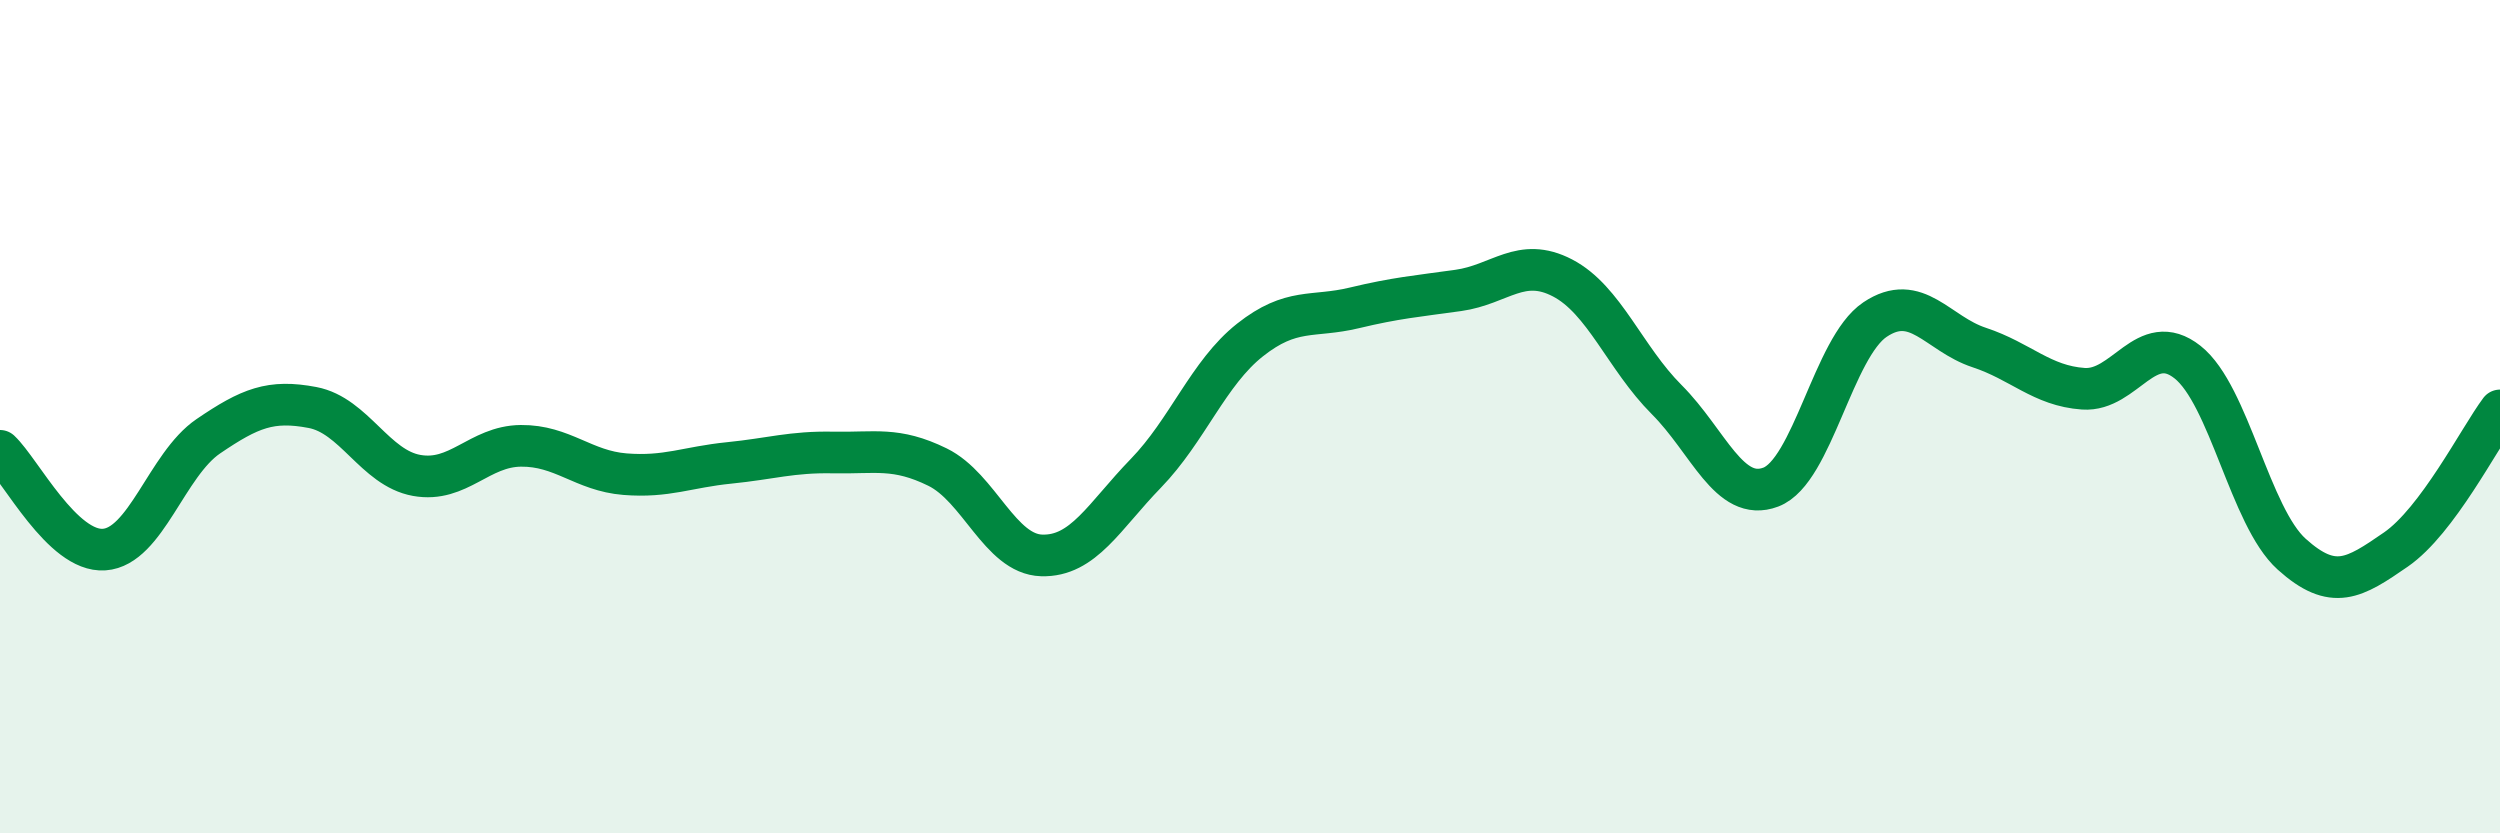
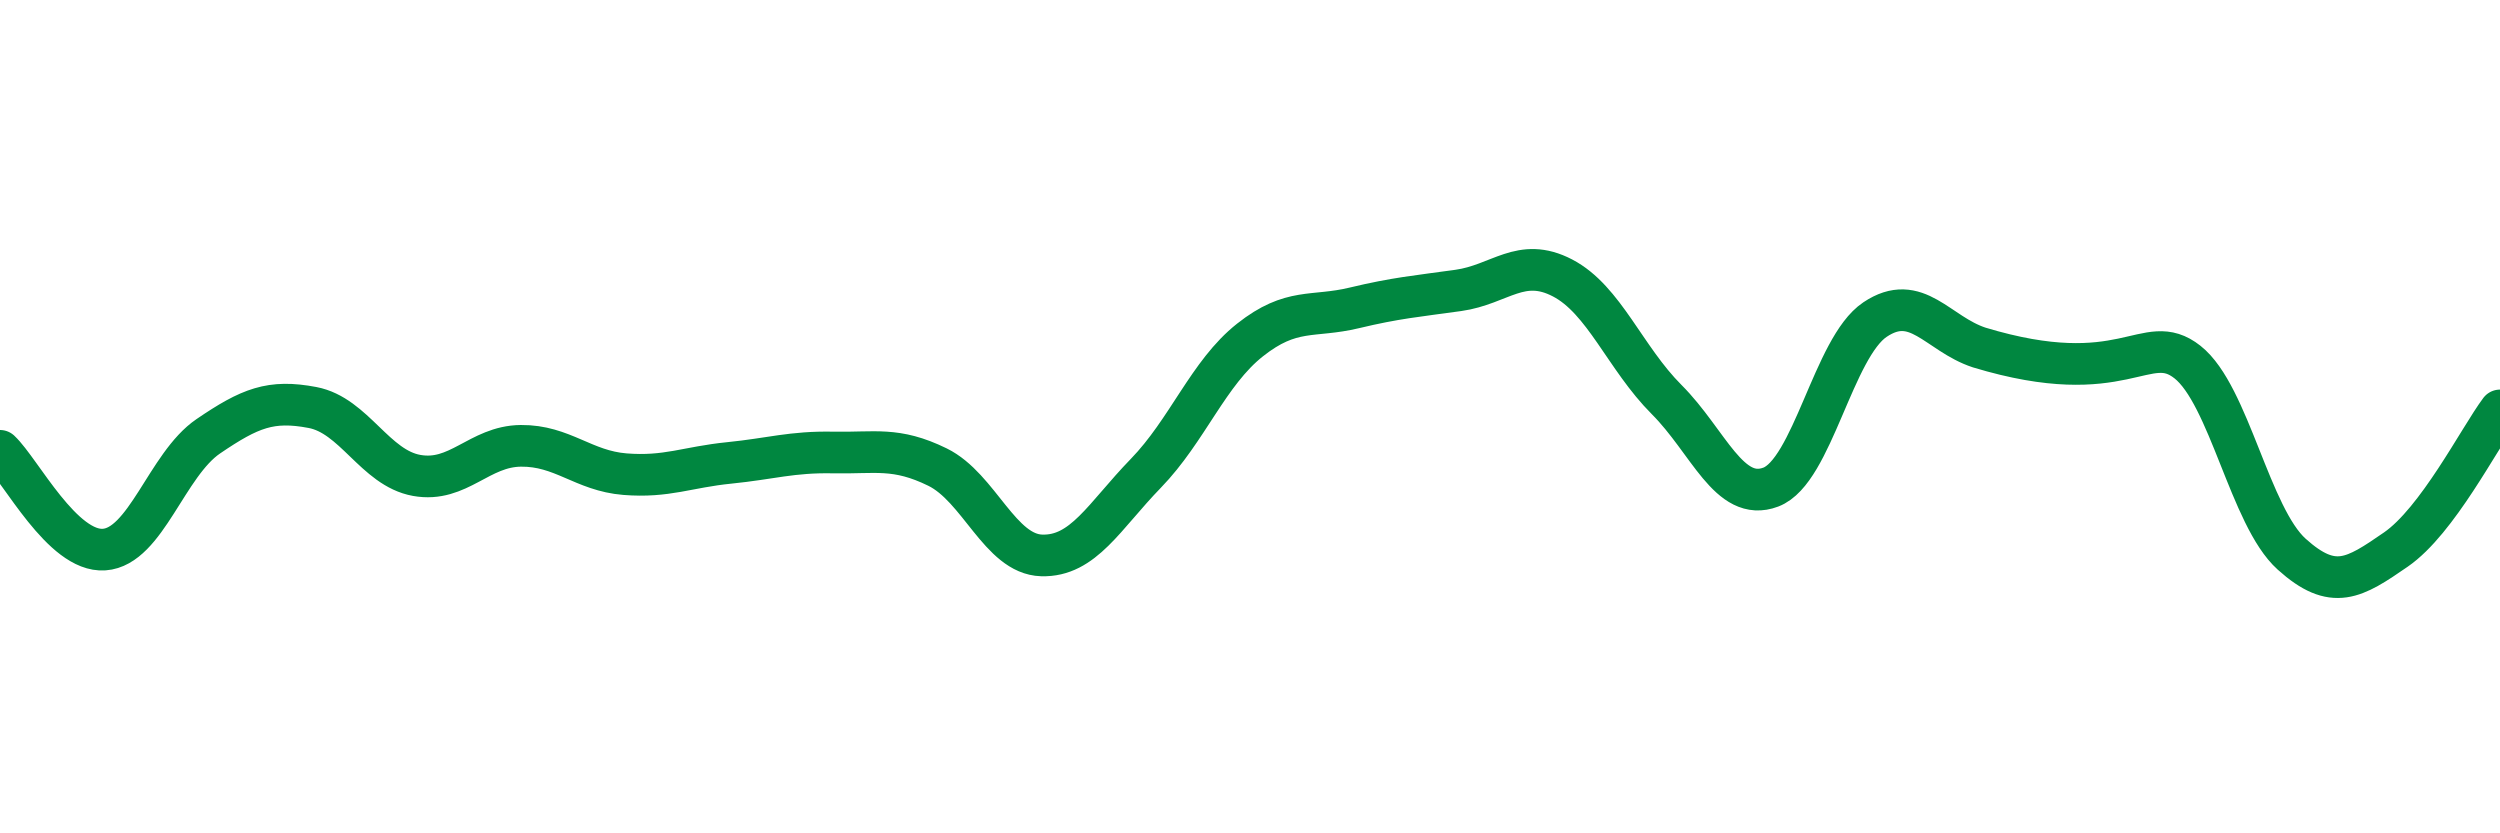
<svg xmlns="http://www.w3.org/2000/svg" width="60" height="20" viewBox="0 0 60 20">
-   <path d="M 0,10.82 C 0.5,11.29 1.5,13.26 2.5,13.19 C 3.5,13.12 4,11.15 5,10.47 C 6,9.79 6.5,9.59 7.5,9.78 C 8.5,9.97 9,11.23 10,11.41 C 11,11.59 11.5,10.71 12.5,10.7 C 13.5,10.69 14,11.3 15,11.38 C 16,11.46 16.5,11.21 17.5,11.11 C 18.5,11.01 19,10.84 20,10.86 C 21,10.88 21.5,10.72 22.5,11.21 C 23.5,11.7 24,13.3 25,13.33 C 26,13.36 26.5,12.39 27.5,11.36 C 28.5,10.33 29,8.95 30,8.16 C 31,7.37 31.5,7.63 32.5,7.39 C 33.5,7.15 34,7.11 35,6.97 C 36,6.83 36.5,6.15 37.5,6.67 C 38.5,7.19 39,8.59 40,9.59 C 41,10.59 41.5,12.07 42.5,11.69 C 43.5,11.31 44,8.34 45,7.67 C 46,7 46.5,8.01 47.5,8.34 C 48.5,8.67 49,9.26 50,9.33 C 51,9.4 51.5,7.9 52.5,8.69 C 53.5,9.48 54,12.4 55,13.3 C 56,14.2 56.5,13.88 57.5,13.19 C 58.5,12.5 59.5,10.52 60,9.85L60 20L0 20Z" fill="#008740" opacity="0.1" stroke-linecap="round" stroke-linejoin="round" />
-   <path d="M 0,10.82 C 0.5,11.29 1.5,13.26 2.5,13.19 C 3.5,13.12 4,11.15 5,10.47 C 6,9.79 6.5,9.59 7.5,9.78 C 8.5,9.97 9,11.23 10,11.41 C 11,11.59 11.5,10.71 12.5,10.7 C 13.5,10.69 14,11.3 15,11.38 C 16,11.46 16.5,11.21 17.5,11.11 C 18.5,11.01 19,10.84 20,10.86 C 21,10.88 21.5,10.72 22.5,11.21 C 23.5,11.7 24,13.3 25,13.33 C 26,13.36 26.5,12.39 27.5,11.36 C 28.5,10.33 29,8.95 30,8.16 C 31,7.37 31.5,7.63 32.5,7.39 C 33.5,7.15 34,7.11 35,6.97 C 36,6.83 36.5,6.15 37.5,6.67 C 38.5,7.19 39,8.59 40,9.59 C 41,10.59 41.5,12.07 42.5,11.69 C 43.5,11.31 44,8.34 45,7.67 C 46,7 46.5,8.01 47.5,8.34 C 48.5,8.67 49,9.26 50,9.33 C 51,9.4 51.5,7.9 52.5,8.69 C 53.5,9.48 54,12.4 55,13.3 C 56,14.2 56.5,13.88 57.5,13.19 C 58.5,12.5 59.5,10.52 60,9.85" stroke="#008740" stroke-width="1" fill="none" stroke-linecap="round" stroke-linejoin="round" />
+   <path d="M 0,10.82 C 0.5,11.29 1.5,13.26 2.5,13.19 C 3.5,13.12 4,11.15 5,10.47 C 6,9.79 6.5,9.59 7.5,9.78 C 8.5,9.97 9,11.23 10,11.41 C 11,11.59 11.5,10.71 12.5,10.7 C 13.5,10.69 14,11.3 15,11.38 C 16,11.46 16.5,11.21 17.5,11.11 C 18.5,11.01 19,10.84 20,10.86 C 21,10.88 21.5,10.72 22.5,11.21 C 23.5,11.7 24,13.3 25,13.33 C 26,13.36 26.5,12.39 27.5,11.36 C 28.5,10.33 29,8.95 30,8.16 C 31,7.37 31.5,7.63 32.5,7.39 C 33.5,7.15 34,7.11 35,6.97 C 36,6.83 36.5,6.15 37.5,6.67 C 38.5,7.19 39,8.59 40,9.59 C 41,10.59 41.5,12.07 42.5,11.69 C 43.5,11.31 44,8.34 45,7.67 C 46,7 46.5,8.01 47.5,8.34 C 51,9.4 51.5,7.9 52.5,8.69 C 53.5,9.48 54,12.4 55,13.3 C 56,14.2 56.5,13.88 57.5,13.19 C 58.5,12.5 59.5,10.52 60,9.85" stroke="#008740" stroke-width="1" fill="none" stroke-linecap="round" stroke-linejoin="round" />
</svg>